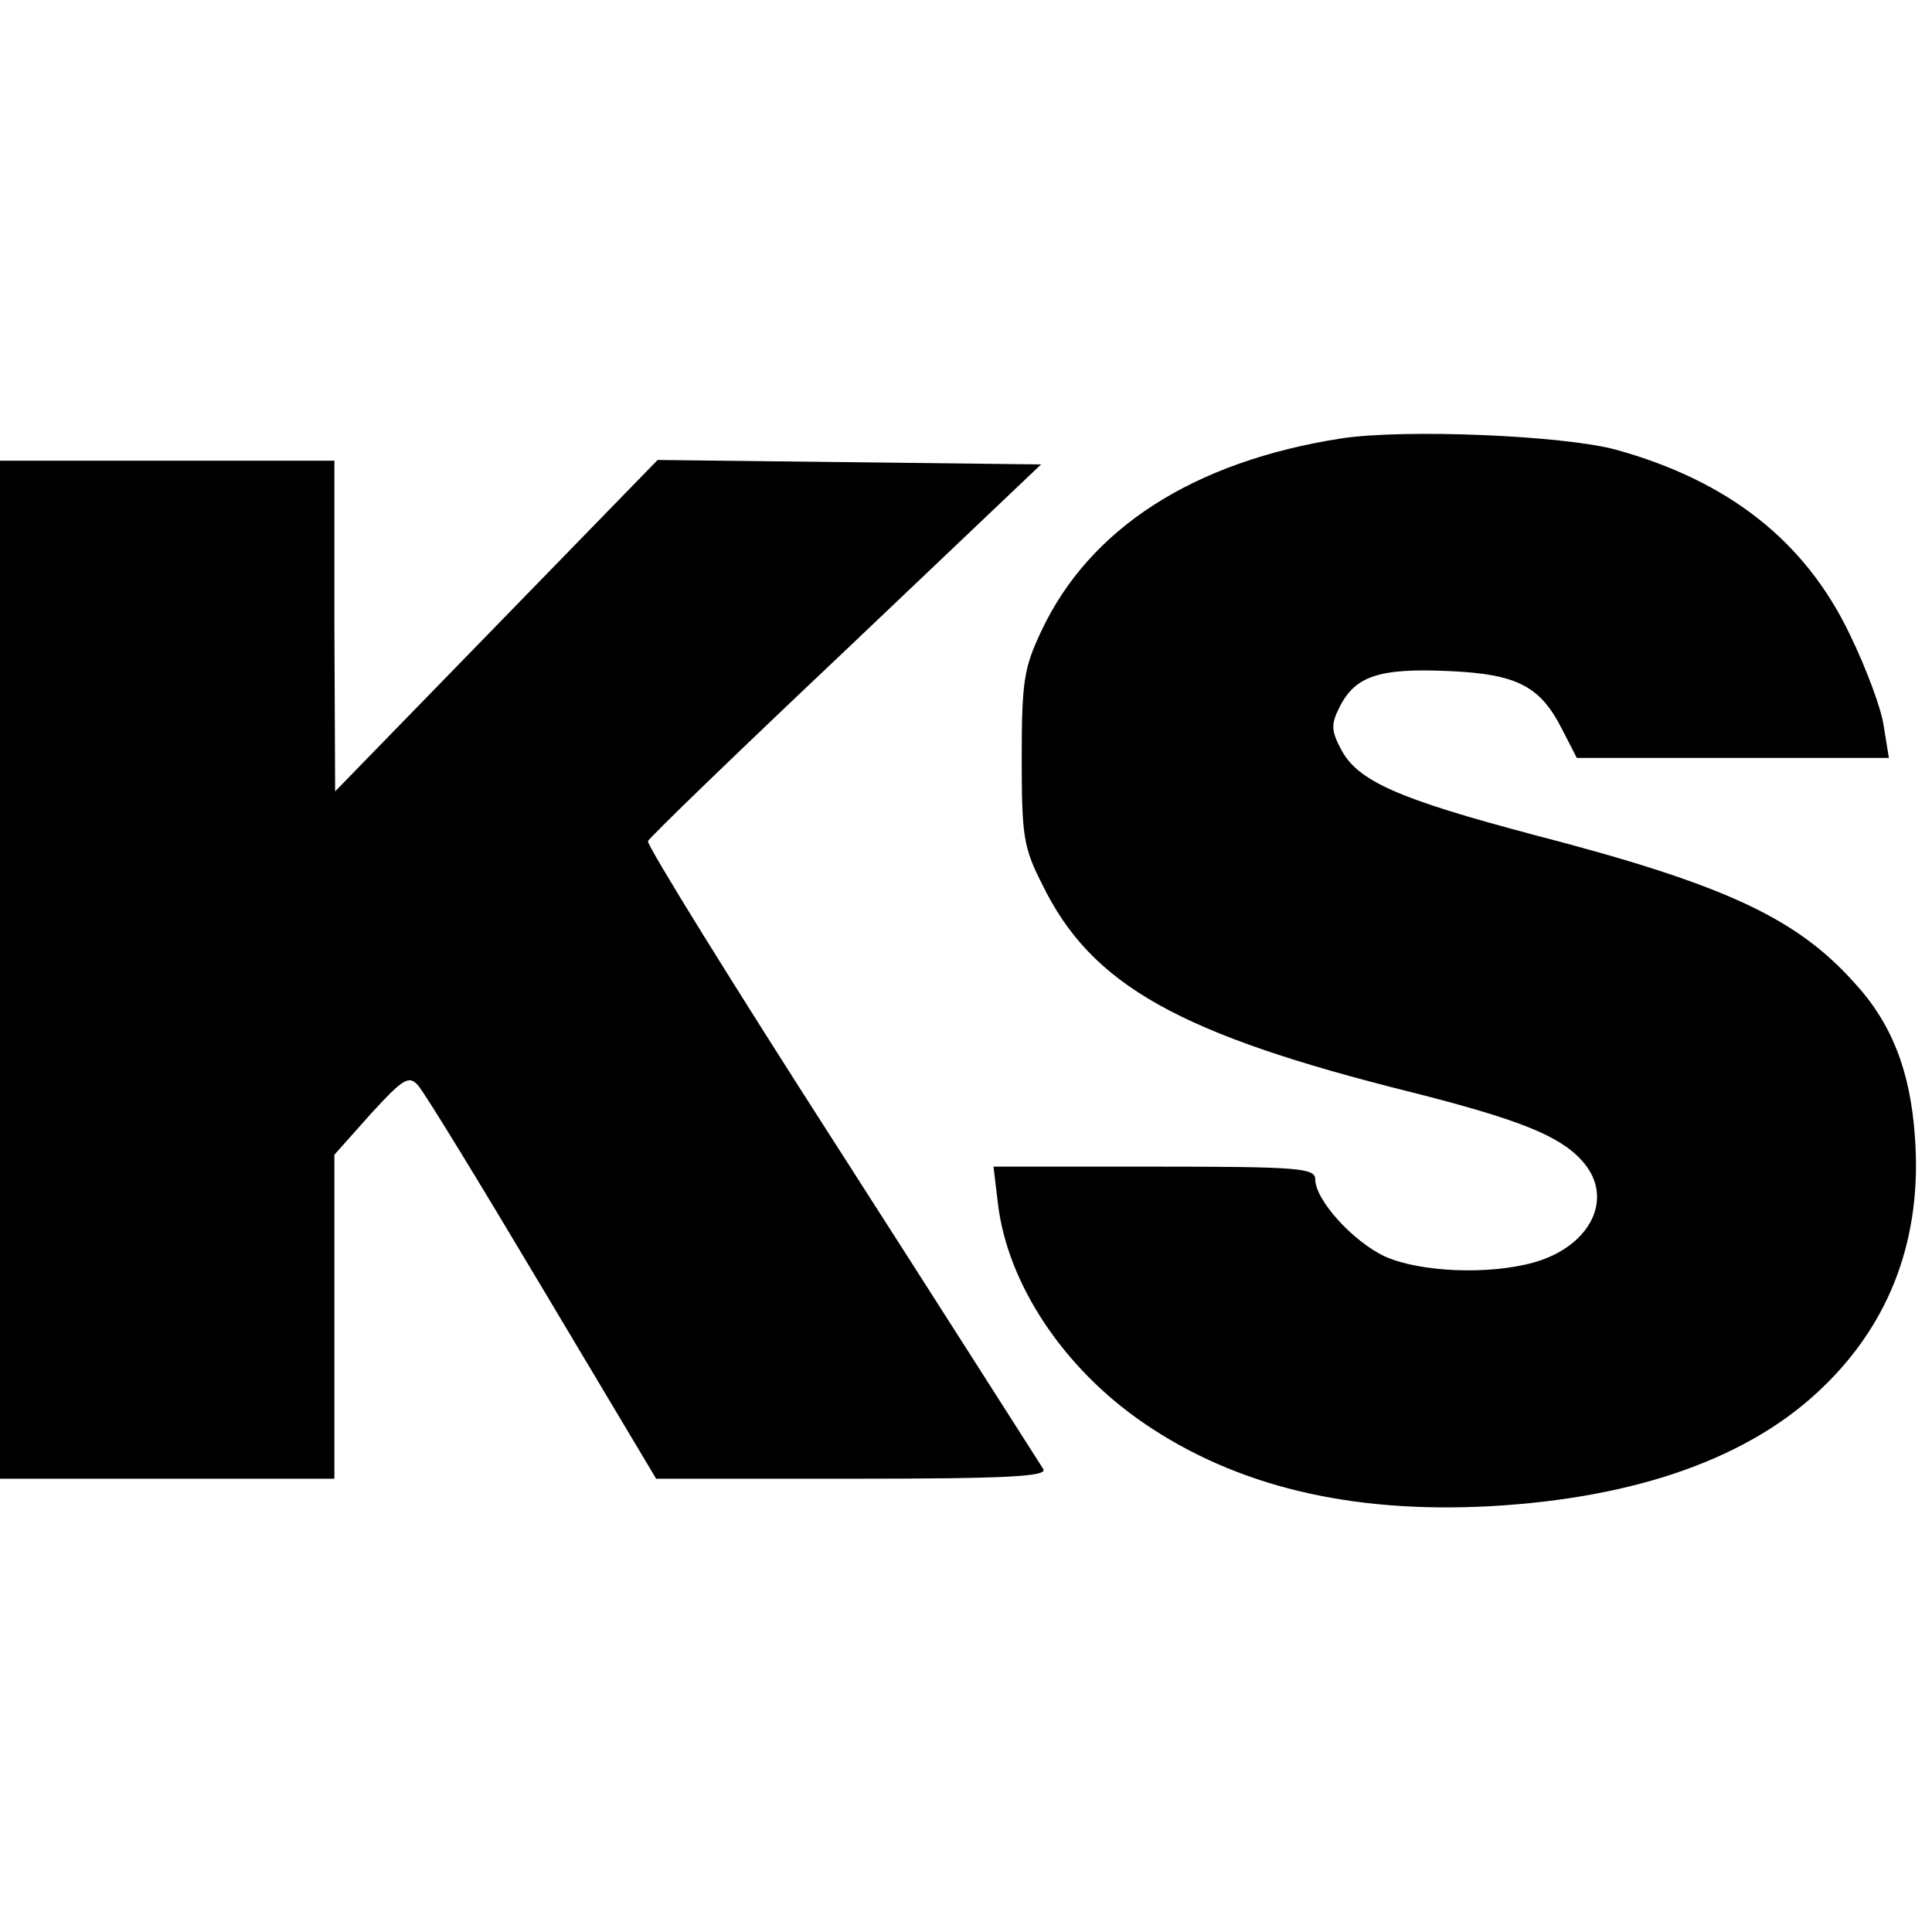
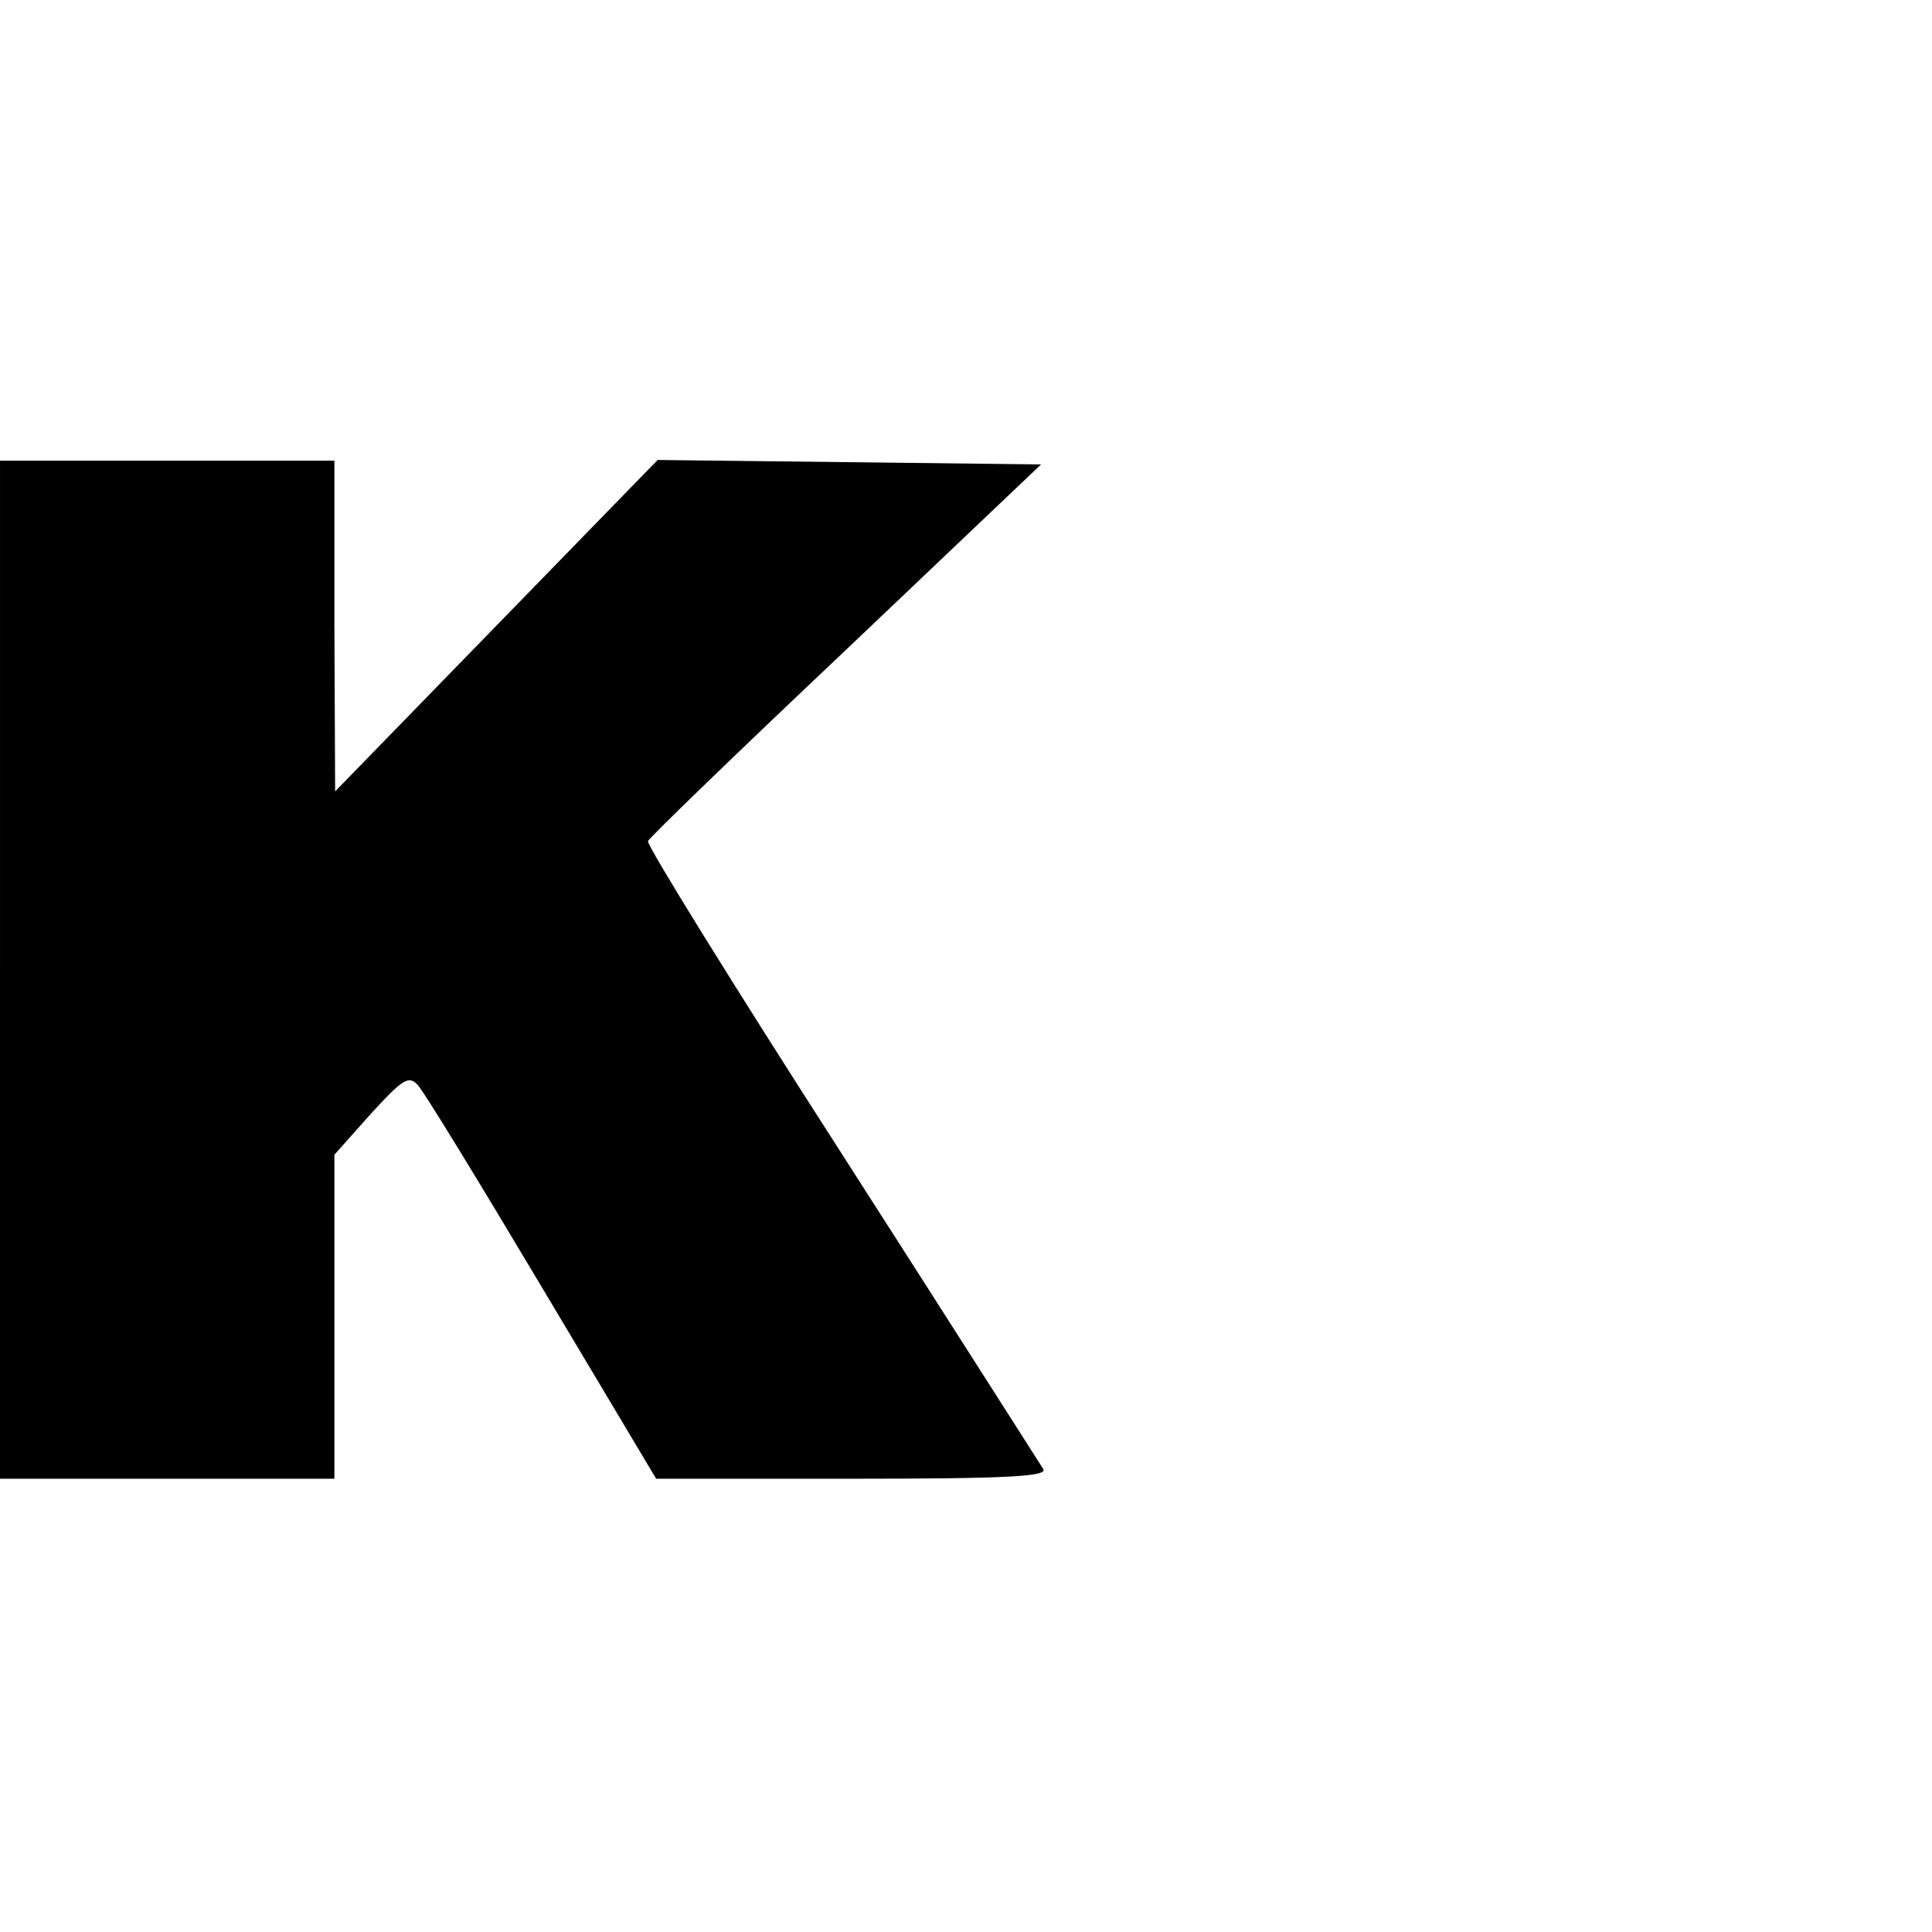
<svg xmlns="http://www.w3.org/2000/svg" version="1.0" width="260pt" height="260pt" viewBox="0 0 260 260" preserveAspectRatio="xMidYMid meet">
  <g transform="translate(0,260) scale(0.1,-0.1)" fill="#000000" stroke="none">
-     <path d="M1805 2010 c-199 -31 -339 -121 -404 -260 -23 -49 -26 -67 -26 -170 0 -105 2 -120 28 -171 66 -135 184 -201 497 -279 142 -36 198 -58 228 -91 46 -49 14 -116 -64 -138 -61 -17 -153 -13 -200 8 -43 20 -94 76 -94 104 0 15 -22 17 -216 17 l-217 0 6 -50 c13 -108 88 -221 196 -295 124 -85 278 -122 466 -112 199 11 352 66 449 161 91 88 133 202 123 336 -6 88 -31 153 -82 208 -78 87 -175 132 -429 198 -185 49 -240 73 -262 117 -12 23 -13 32 -2 54 21 43 53 54 146 50 94 -4 125 -20 155 -80 l19 -37 210 0 210 0 -7 43 c-3 23 -24 79 -46 124 -60 125 -163 206 -315 248 -71 19 -283 28 -369 15z" />
    <path d="M0 1295 l0 -685 225 0 225 0 0 218 0 218 49 55 c43 47 51 52 63 39 8 -8 83 -131 167 -272 l154 -258 264 0 c208 0 263 3 257 13 -4 6 -126 198 -271 424 -146 227 -263 416 -261 421 1 4 121 120 266 257 l263 250 -258 3 -258 3 -217 -223 -217 -223 -1 223 0 222 -225 0 -225 0 0 -685z" />
  </g>
</svg>